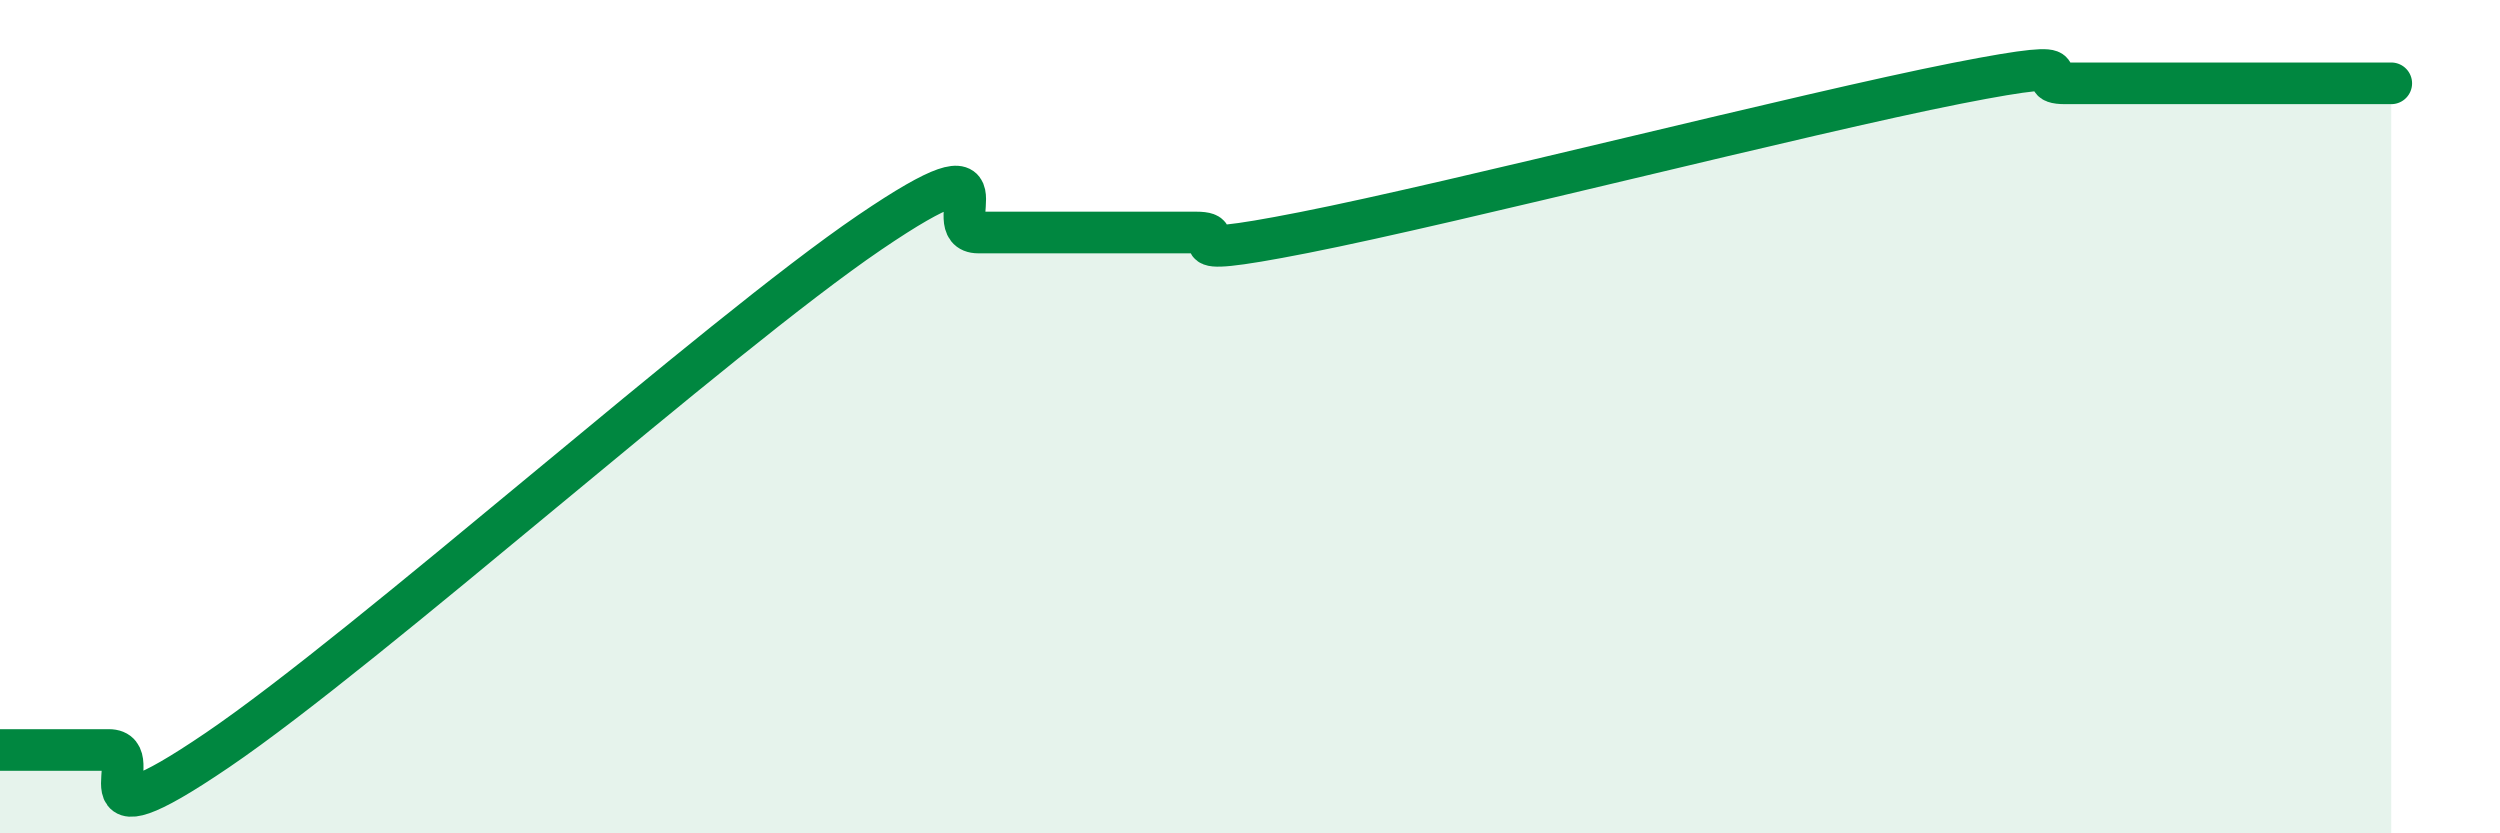
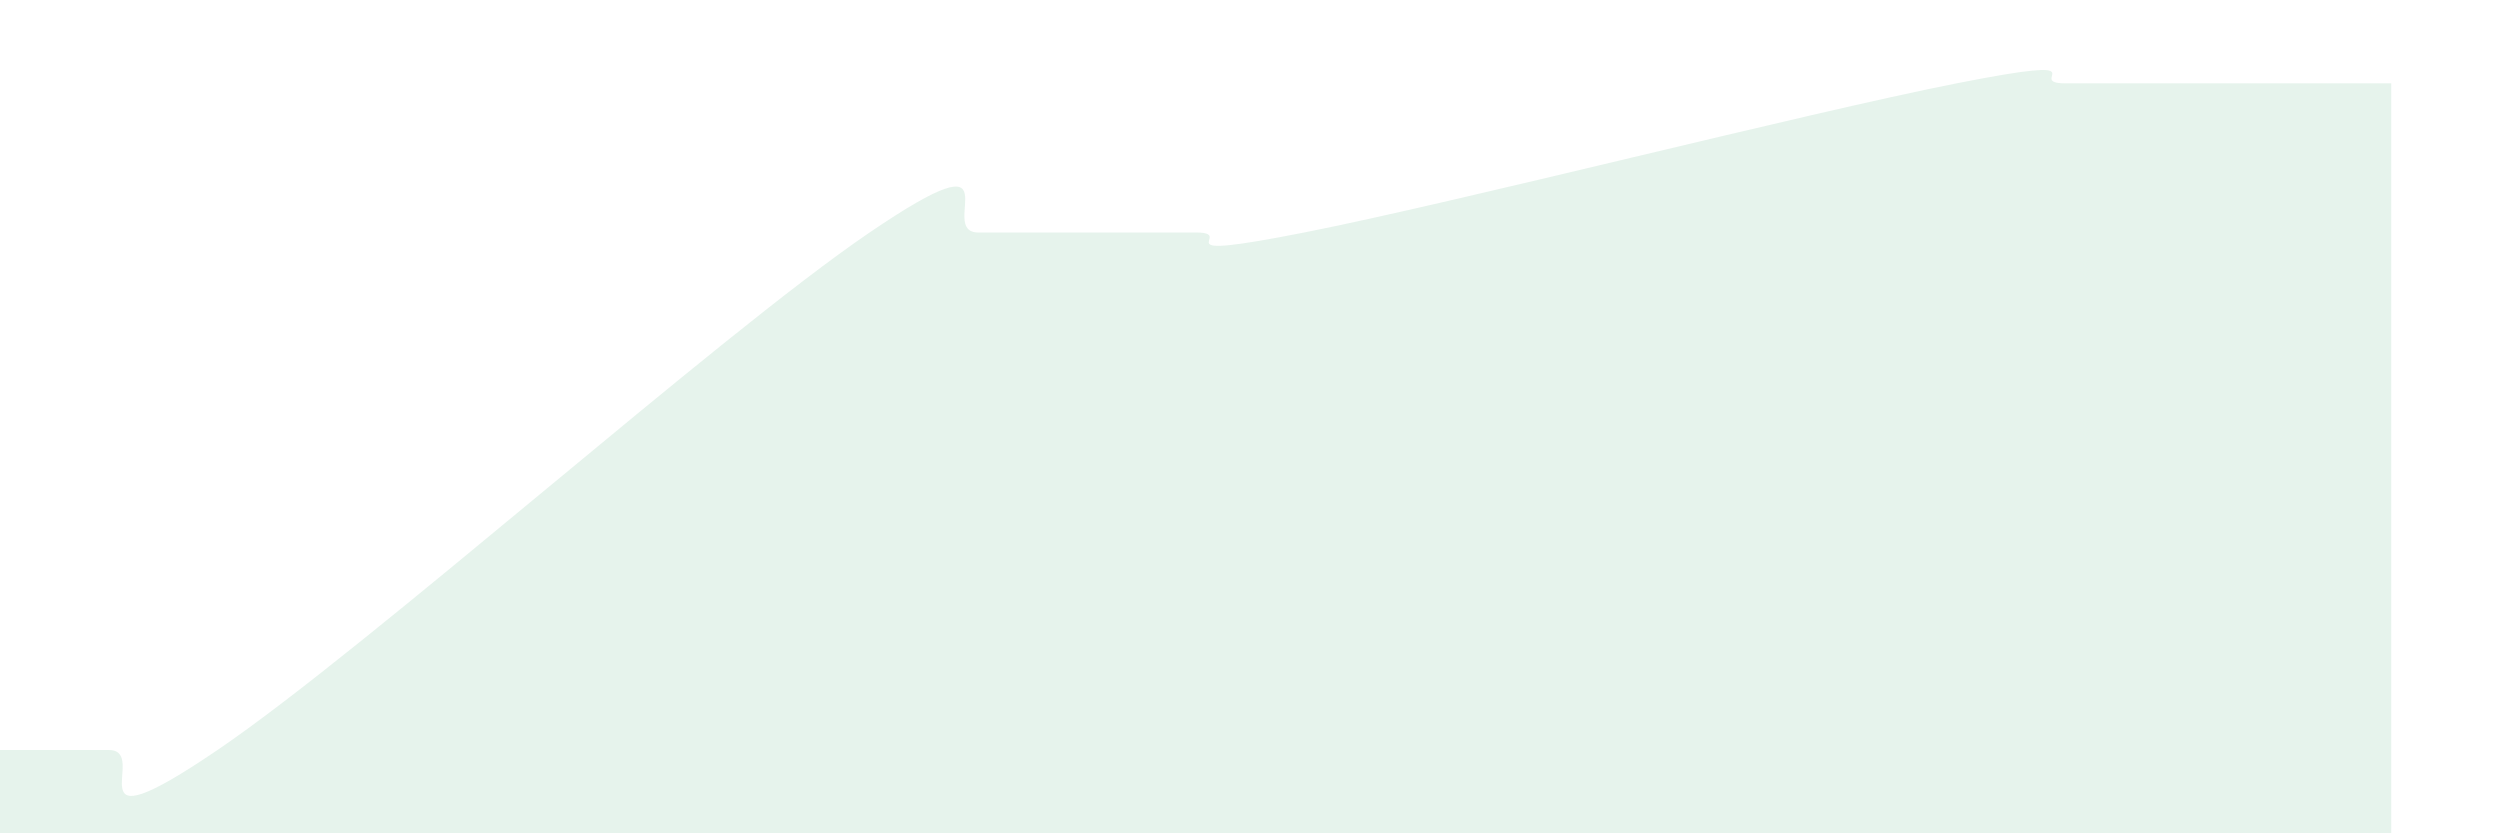
<svg xmlns="http://www.w3.org/2000/svg" width="60" height="20" viewBox="0 0 60 20">
  <path d="M 0,18 C 0.52,18 1.57,18 2.61,18 C 3.65,18 1.57,20.48 5.22,18 C 8.87,15.52 17.22,8.06 20.87,5.58 C 24.52,3.1 22.44,5.58 23.48,5.58 C 24.52,5.58 25.05,5.58 26.09,5.58 C 27.13,5.58 27.66,5.58 28.7,5.58 C 29.74,5.58 27.65,6.3 31.3,5.58 C 34.95,4.86 43.31,2.72 46.96,2 C 50.61,1.28 48.53,2 49.57,2 C 50.61,2 51.13,2 52.17,2 C 53.21,2 53.74,2 54.78,2 C 55.82,2 56.87,2 57.39,2L57.39 20L0 20Z" fill="#008740" opacity="0.1" stroke-linecap="round" stroke-linejoin="round" />
-   <path d="M 0,18 C 0.52,18 1.57,18 2.61,18 C 3.65,18 1.57,20.48 5.22,18 C 8.87,15.52 17.22,8.06 20.87,5.58 C 24.52,3.1 22.44,5.58 23.48,5.58 C 24.52,5.58 25.05,5.58 26.09,5.58 C 27.13,5.58 27.66,5.58 28.7,5.58 C 29.74,5.58 27.65,6.3 31.3,5.58 C 34.95,4.86 43.31,2.72 46.96,2 C 50.61,1.28 48.53,2 49.57,2 C 50.61,2 51.13,2 52.17,2 C 53.21,2 53.74,2 54.78,2 C 55.82,2 56.87,2 57.39,2" stroke="#008740" stroke-width="1" fill="none" stroke-linecap="round" stroke-linejoin="round" />
</svg>